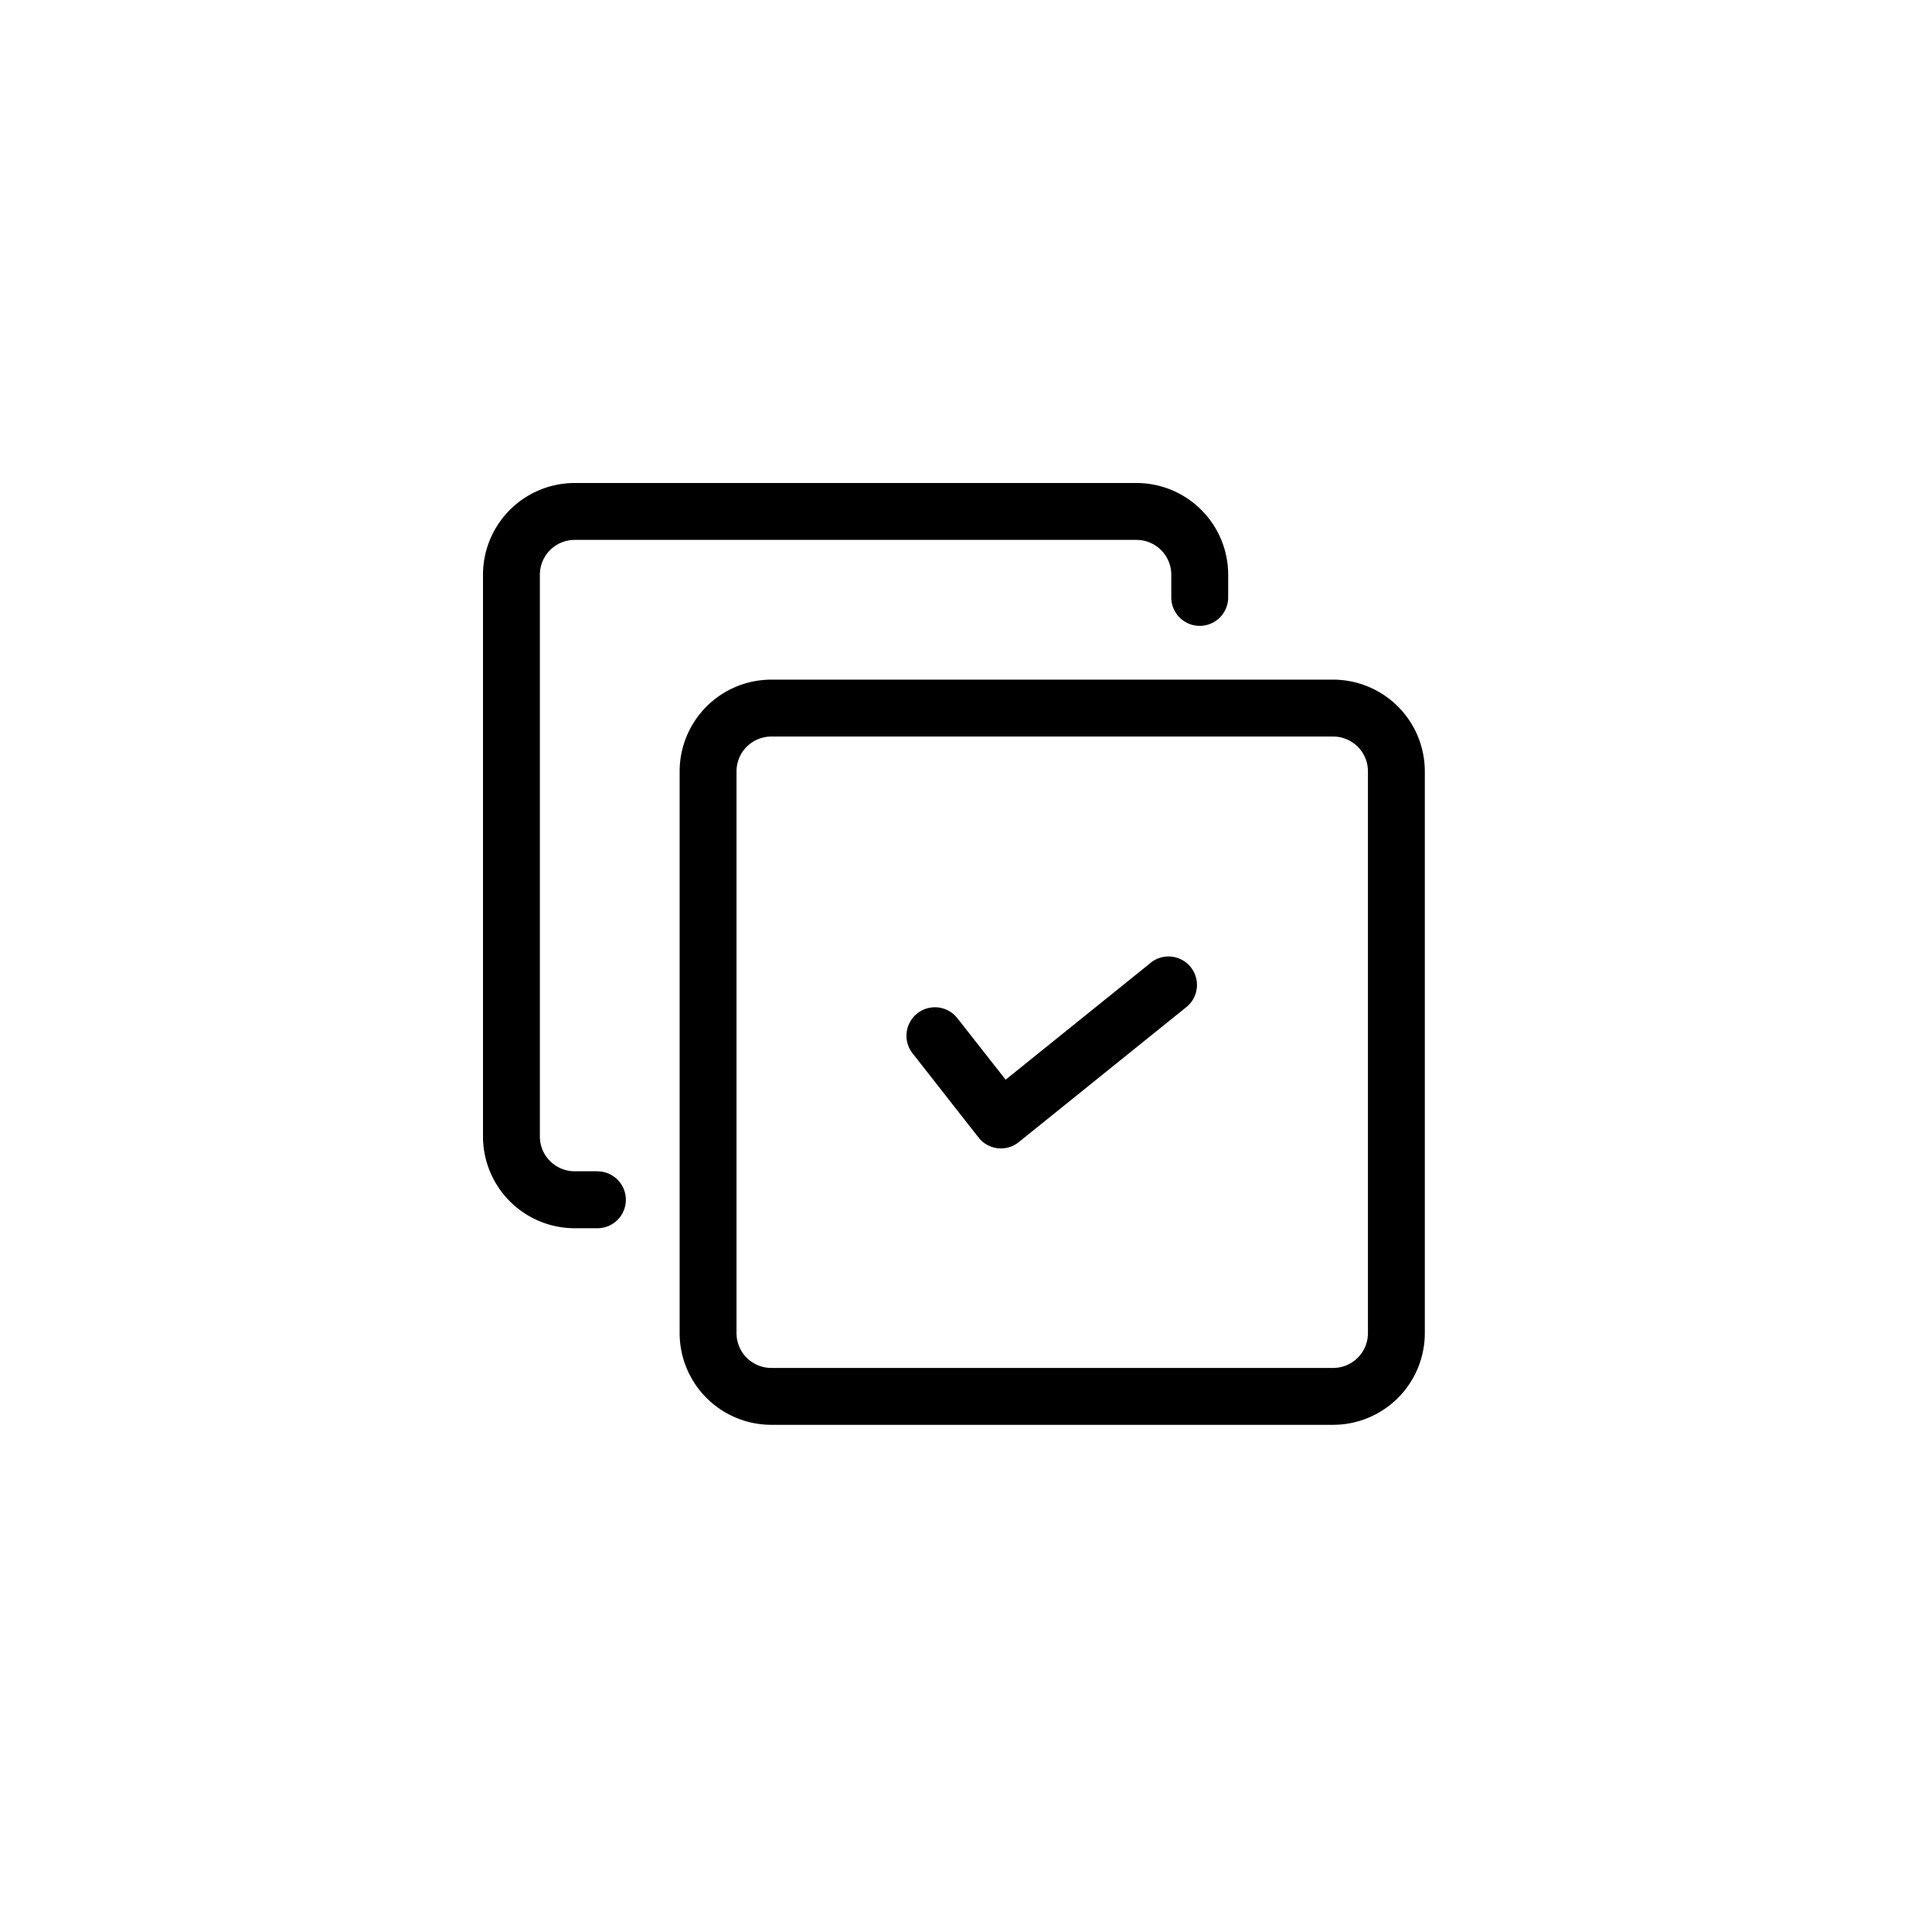
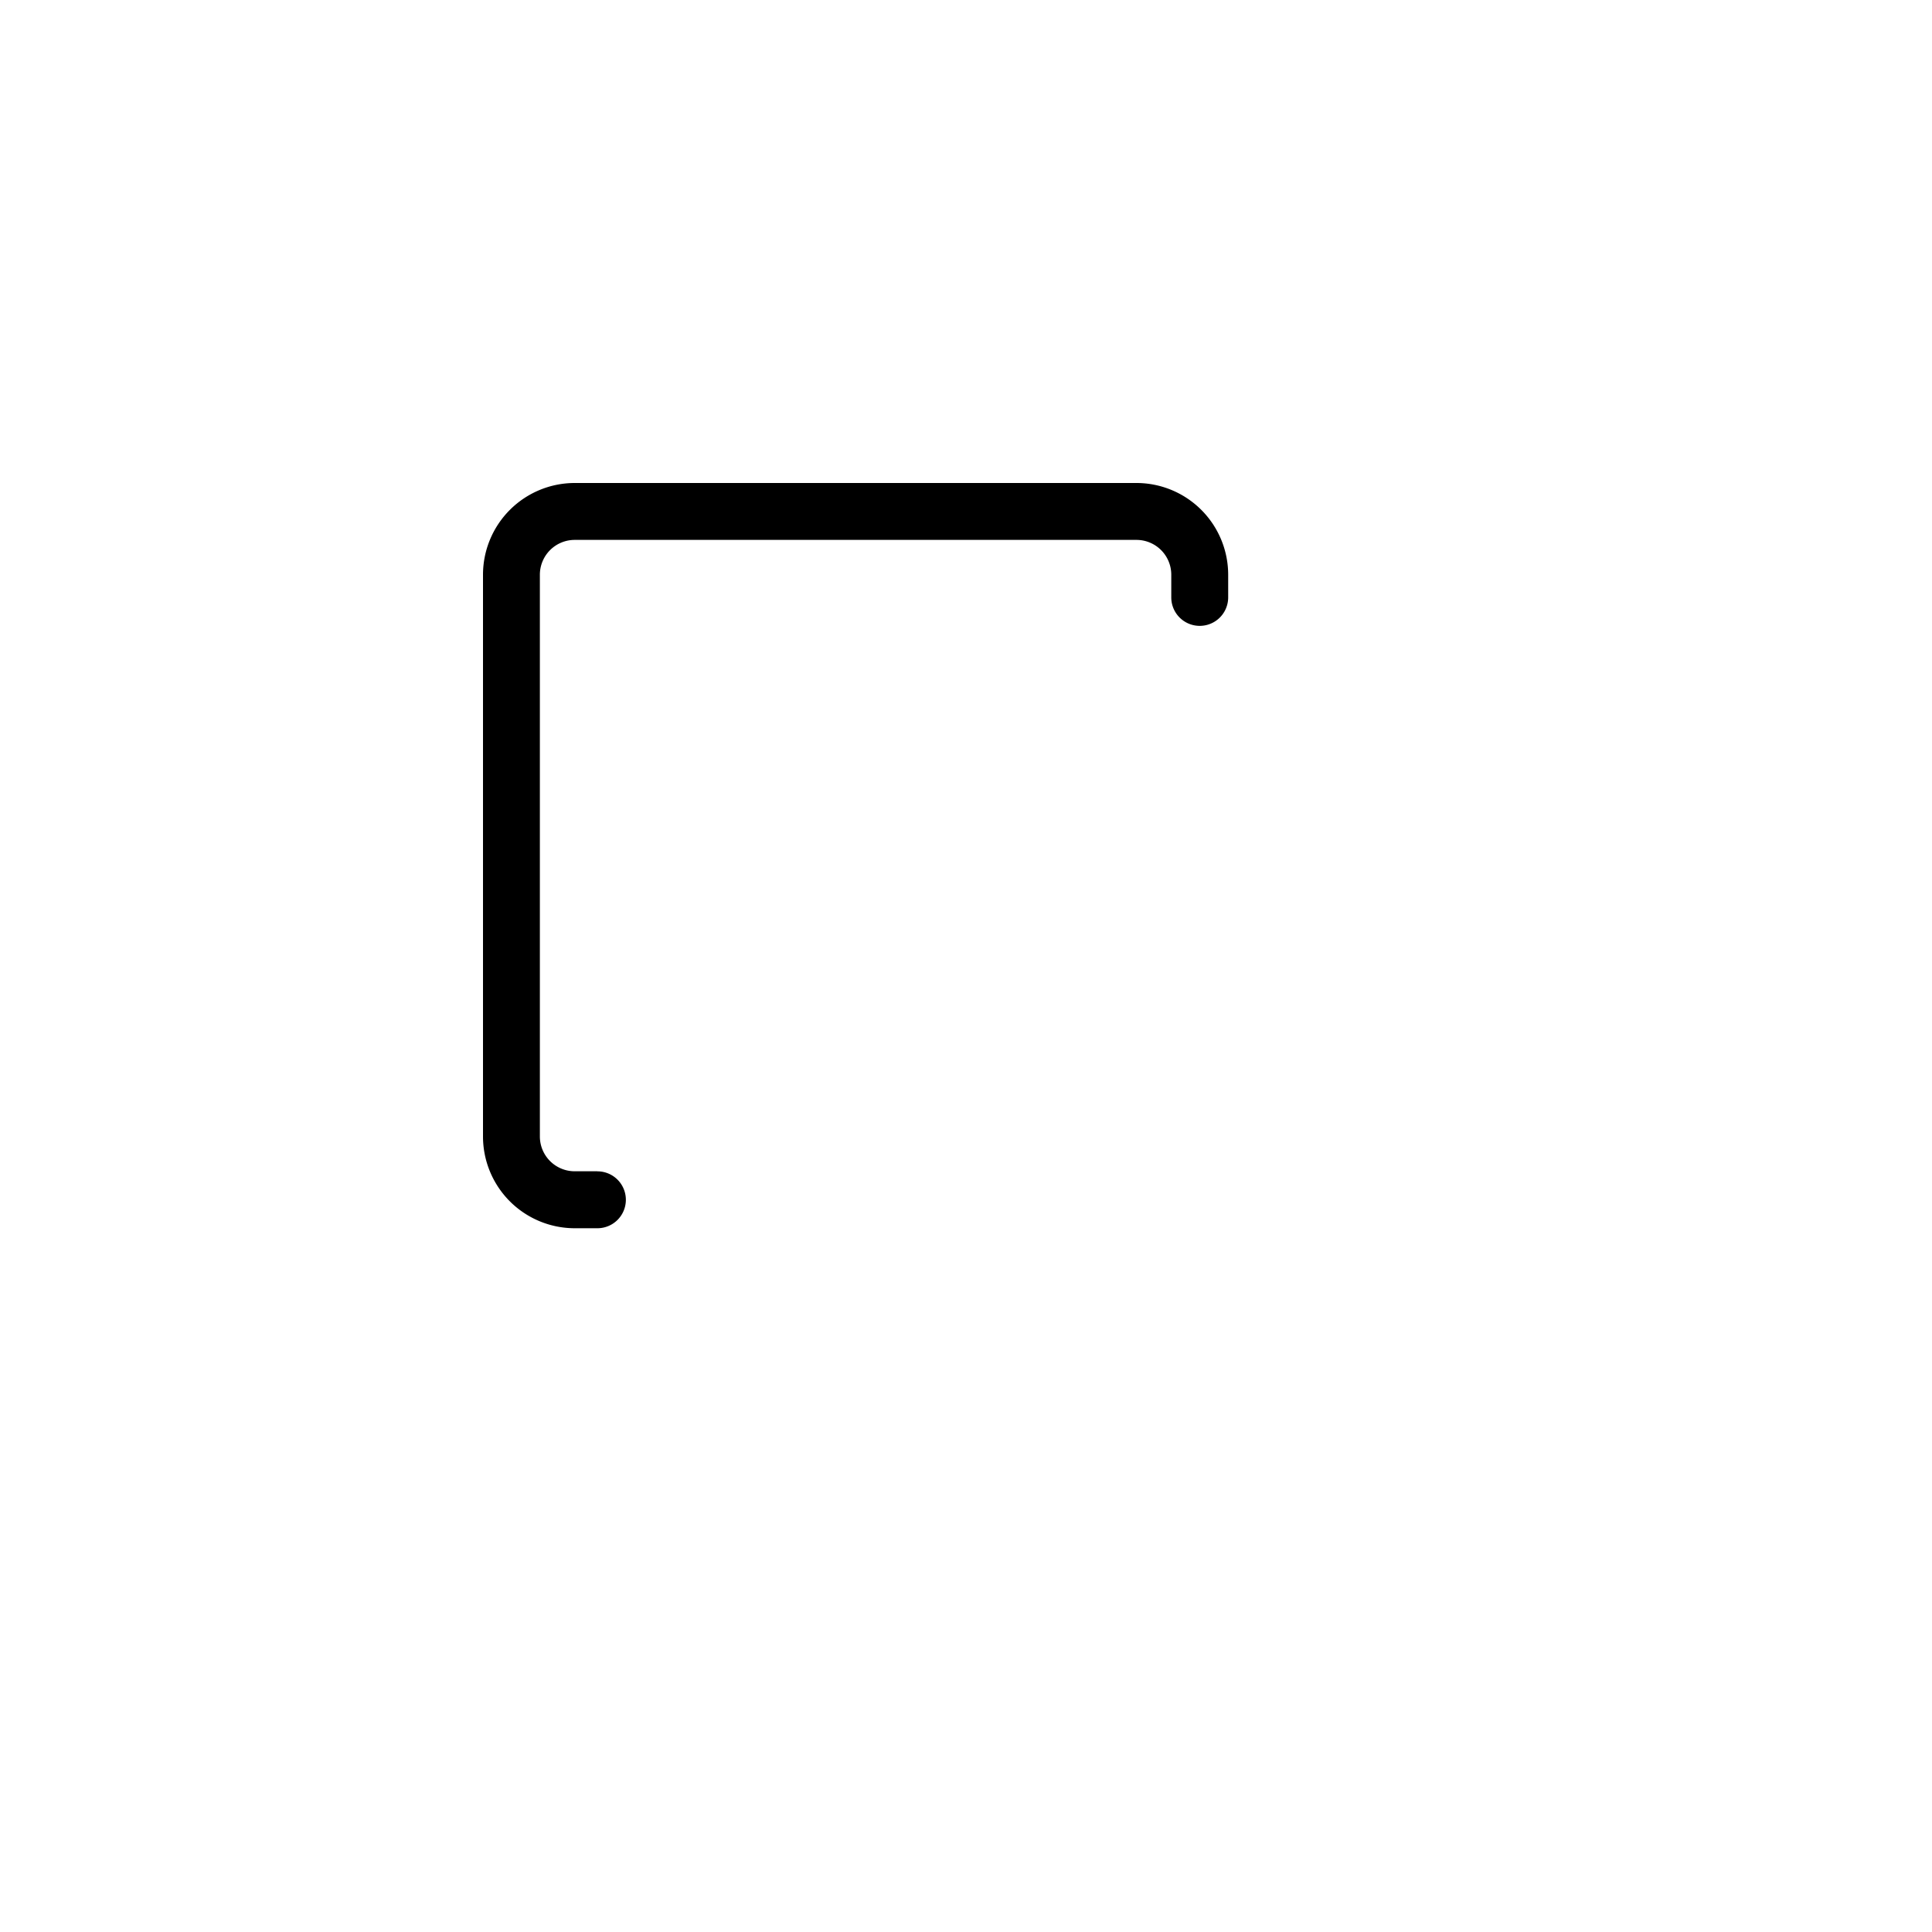
<svg xmlns="http://www.w3.org/2000/svg" width="64" height="64" viewBox="0 0 64 64">
  <g id="paste" transform="translate(-88 -57)">
-     <circle id="Ellipse_812" data-name="Ellipse 812" cx="32" cy="32" r="32" transform="translate(88 57)" fill="rgba(255,255,255,0)" />
    <g id="Group_194680" data-name="Group 194680" transform="translate(104 73)">
      <path id="Path_167245" data-name="Path 167245" d="M4.89,23.9H4.136a1.153,1.153,0,0,1-1.152-1.152V4.136A1.154,1.154,0,0,1,4.136,2.985H22.751A1.153,1.153,0,0,1,23.9,4.136V4.89a.942.942,0,1,0,1.885,0V4.136A3.04,3.04,0,0,0,22.751,1.1H4.136A3.04,3.04,0,0,0,1.1,4.136V22.751a3.04,3.04,0,0,0,3.036,3.036H4.89a.942.942,0,0,0,0-1.885Z" transform="translate(-1.1 -1.1)" />
-       <path id="Path_167246" data-name="Path 167246" d="M28.971,7.322H10.358a3.04,3.04,0,0,0-3.036,3.036V28.971a3.04,3.04,0,0,0,3.036,3.036H28.971a3.04,3.04,0,0,0,3.036-3.036V10.359A3.041,3.041,0,0,0,28.971,7.322Zm1.152,21.649a1.154,1.154,0,0,1-1.152,1.152H10.358a1.153,1.153,0,0,1-1.152-1.152V10.359a1.154,1.154,0,0,1,1.152-1.152H28.971a1.153,1.153,0,0,1,1.152,1.152Z" transform="translate(-0.808 -0.808)" />
-       <path id="Path_167247" data-name="Path 167247" d="M22.606,16.278l-4.822,3.885-1.6-2.038A.943.943,0,0,0,14.7,19.289l2.187,2.79a.944.944,0,0,0,.634.355.913.913,0,0,0,.107.006.94.94,0,0,0,.59-.208l5.566-4.484a.943.943,0,0,0-1.181-1.47Z" transform="translate(-0.471 -0.397)" />
    </g>
  </g>
</svg>